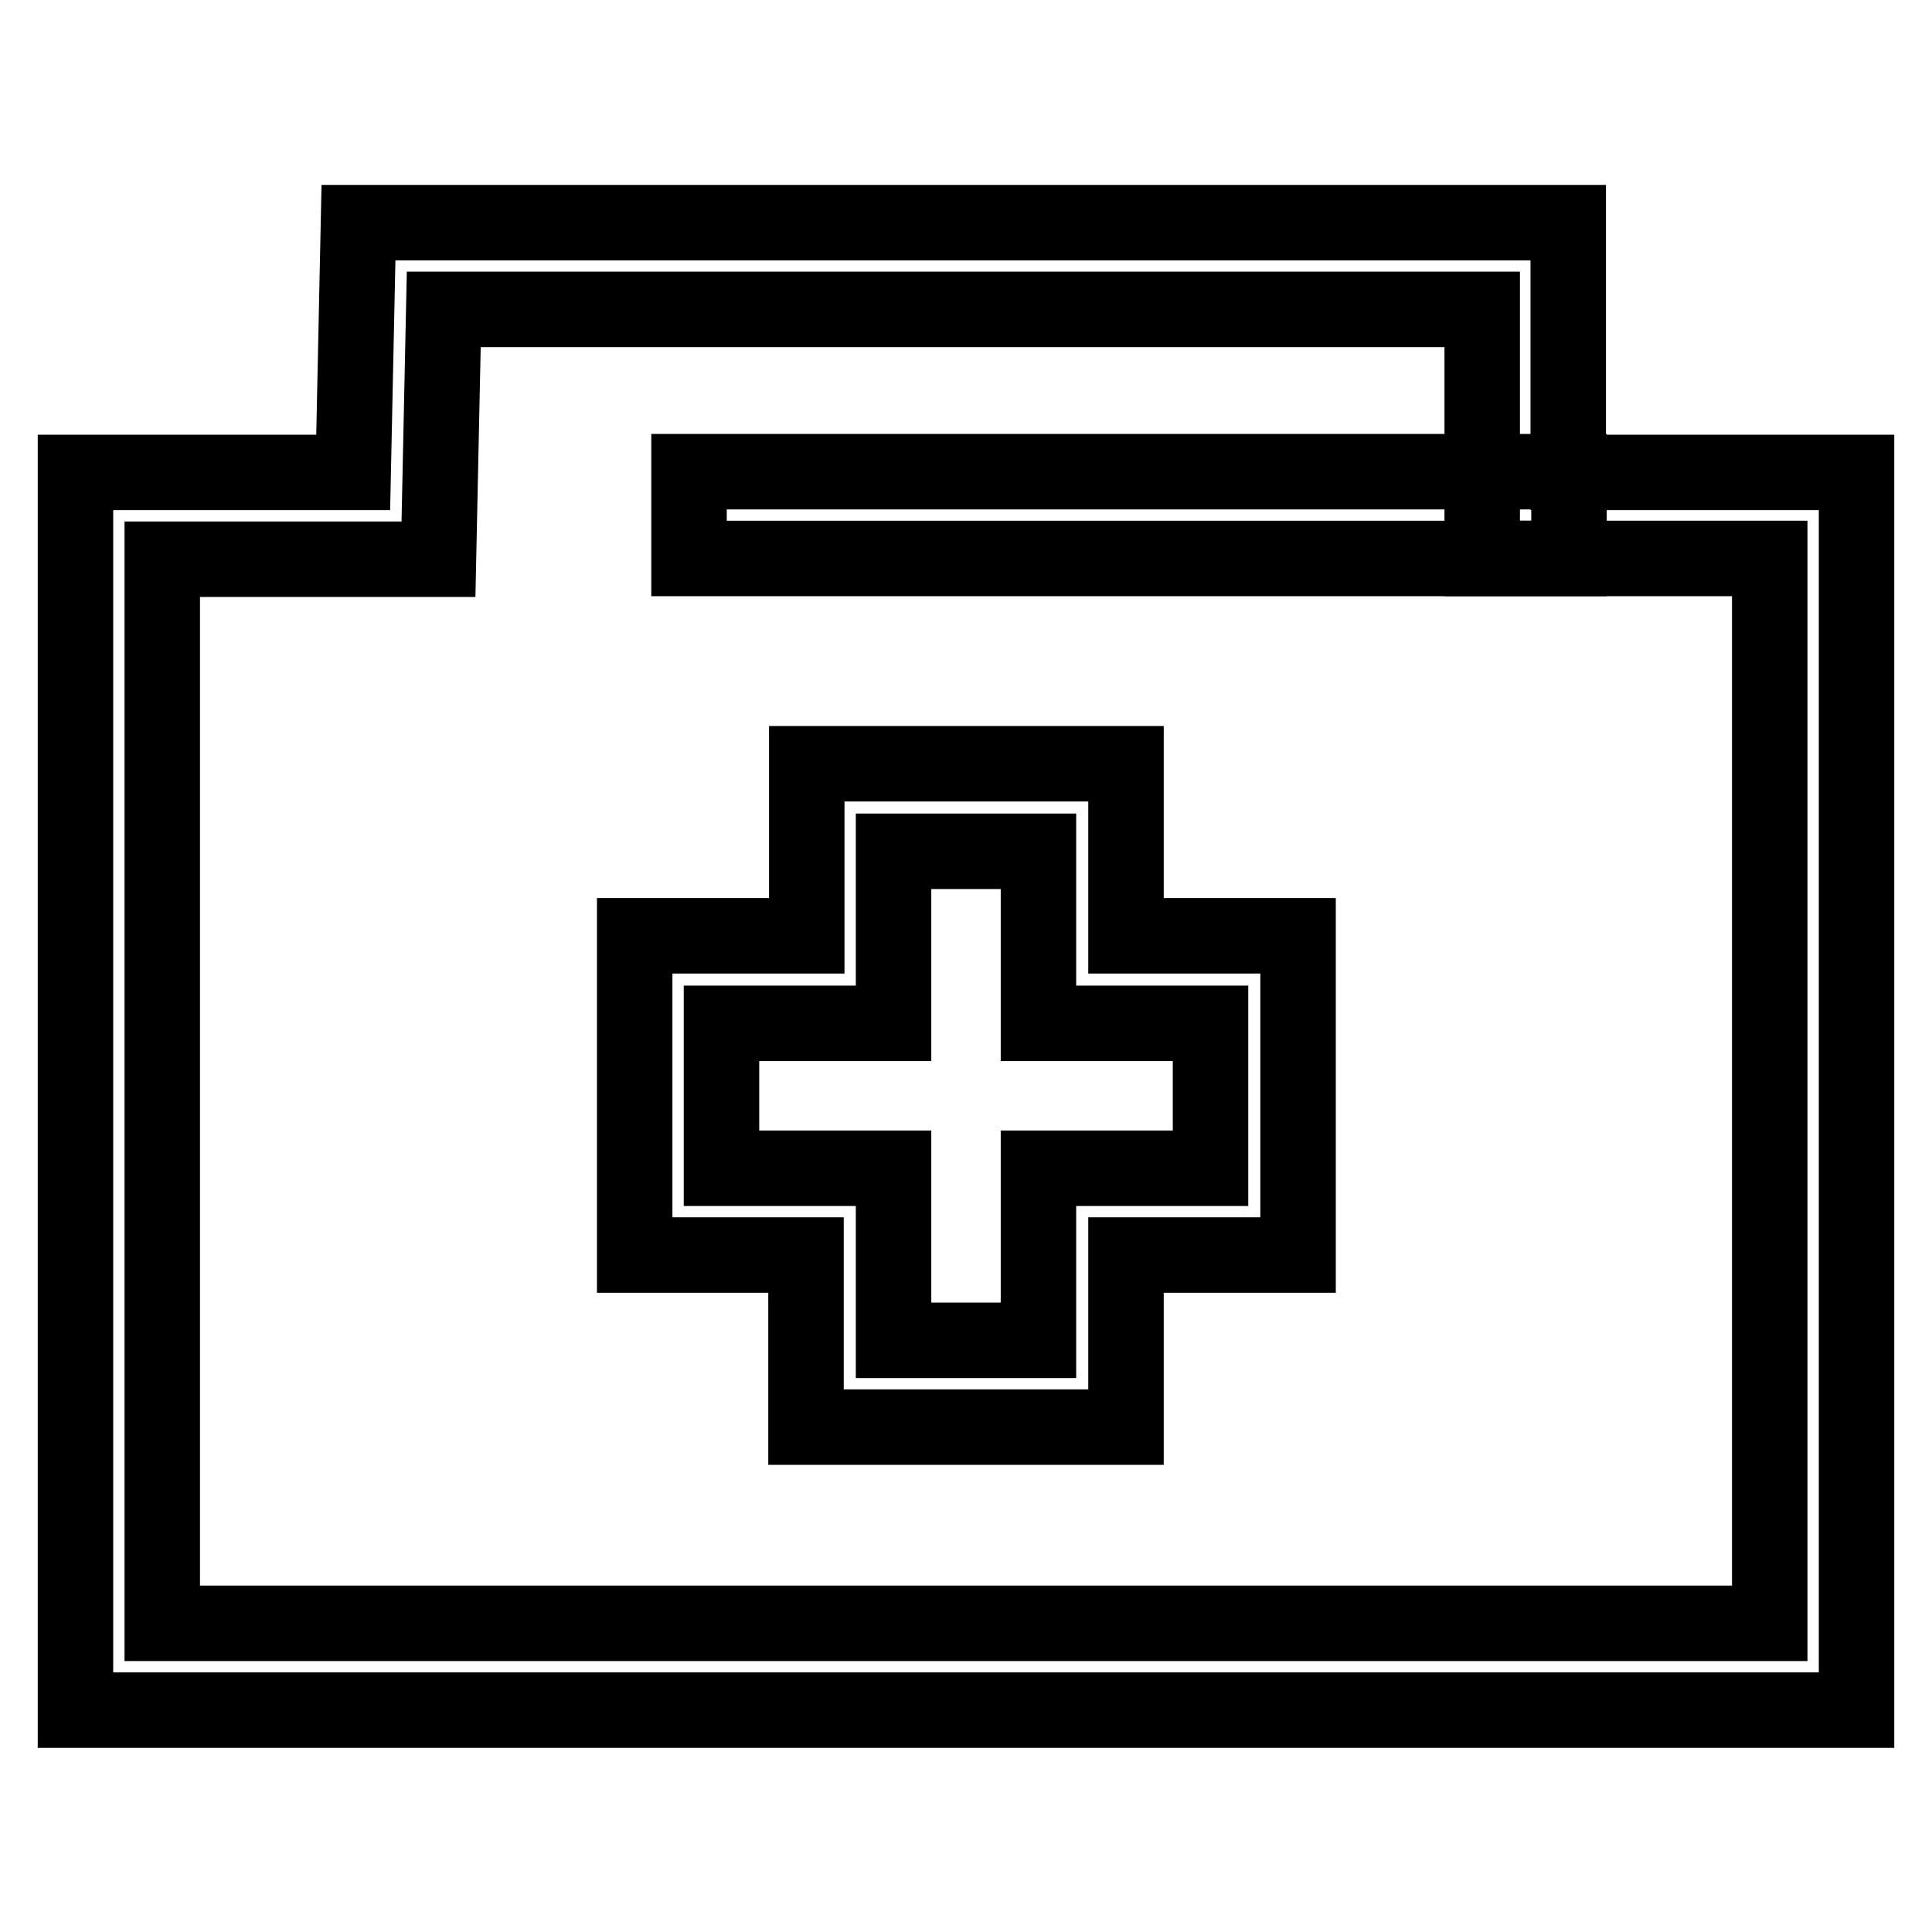
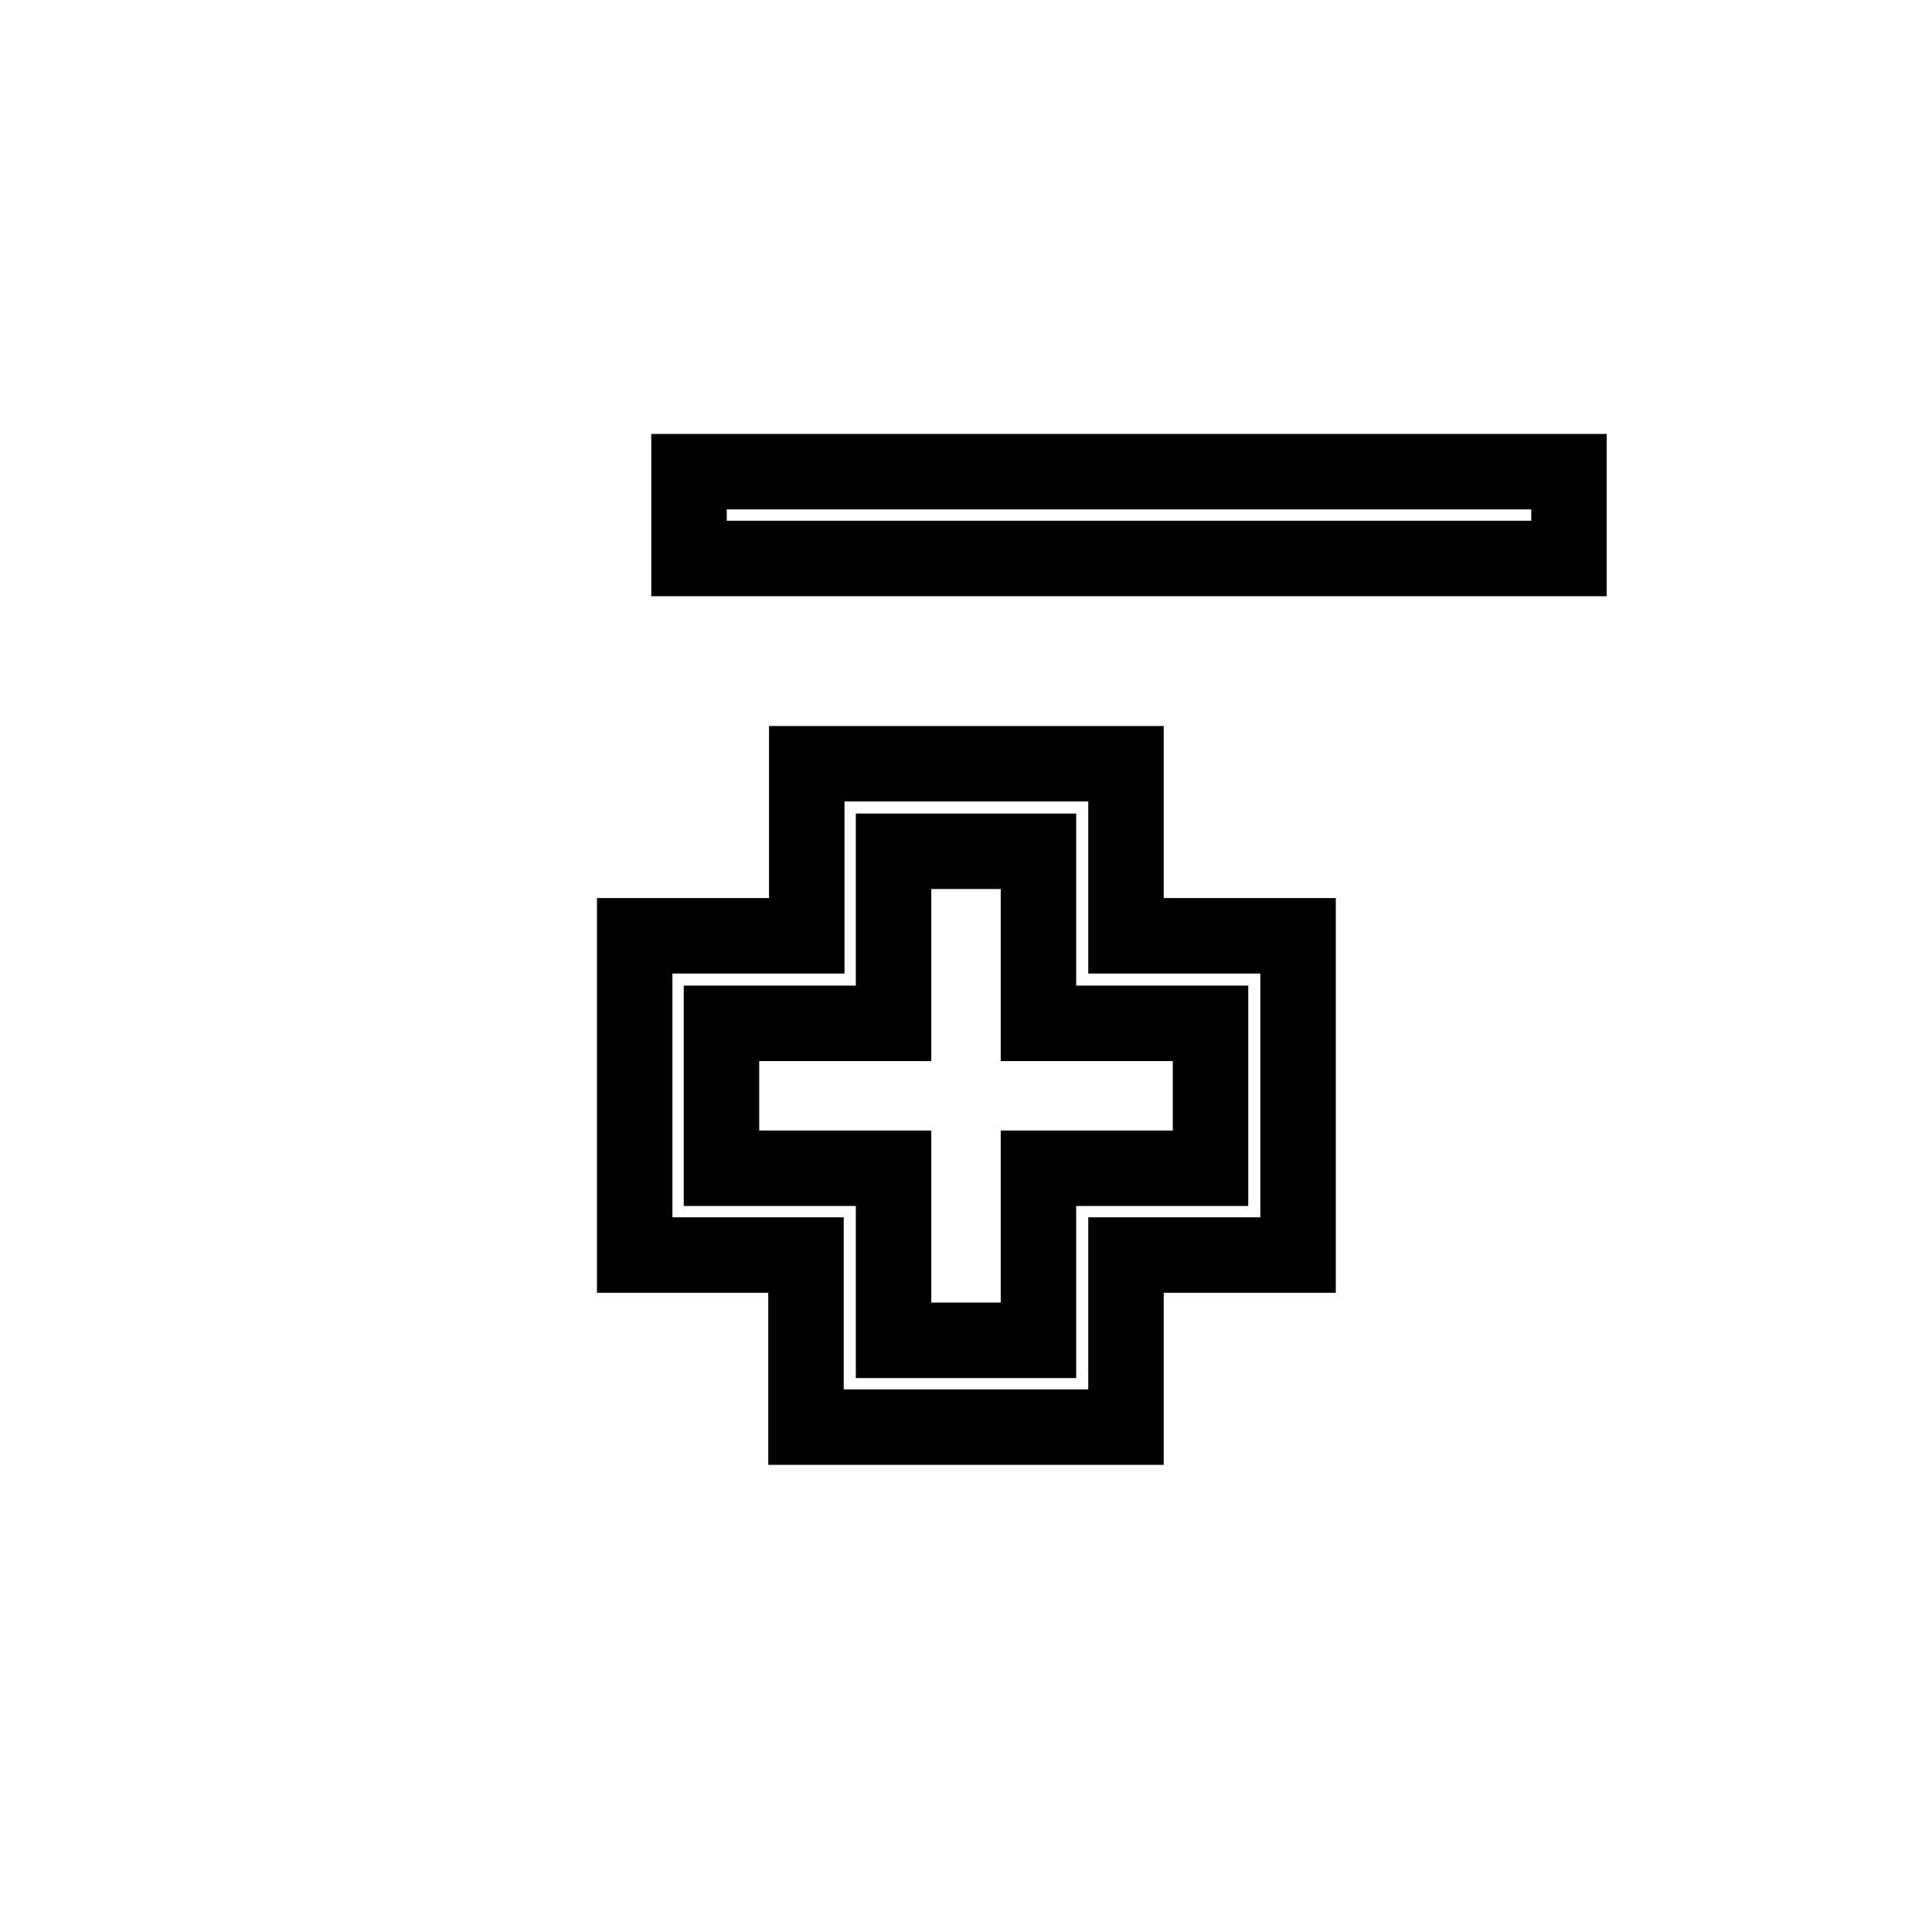
<svg xmlns="http://www.w3.org/2000/svg" version="1.1" x="0px" y="0px" viewBox="0 0 256 256" enable-background="new 0 0 256 256" xml:space="preserve">
  <g>
-     <path stroke-width="10" fill-opacity="0" stroke="#000000" d="M246,226.6H10v-164h36.8l0.7-33.1h160.3v33.1H246L246,226.6L246,226.6z M21.5,215.1h213V74h-38.1V41H58.8 l-0.7,33.1H21.5V215.1L21.5,215.1z" />
    <path stroke-width="10" fill-opacity="0" stroke="#000000" d="M91.3,62.5h116.6V74H91.3V62.5z M149.1,189.1h-42.3v-22.8H84.1v-42.3h22.8v-22.8h42.3v22.8h22.8v42.3h-22.8 V189.1z M118.4,177.6h19.2v-22.8h22.8v-19.2h-22.8v-22.8h-19.2v22.8H95.6v19.2h22.8V177.6z" />
  </g>
</svg>